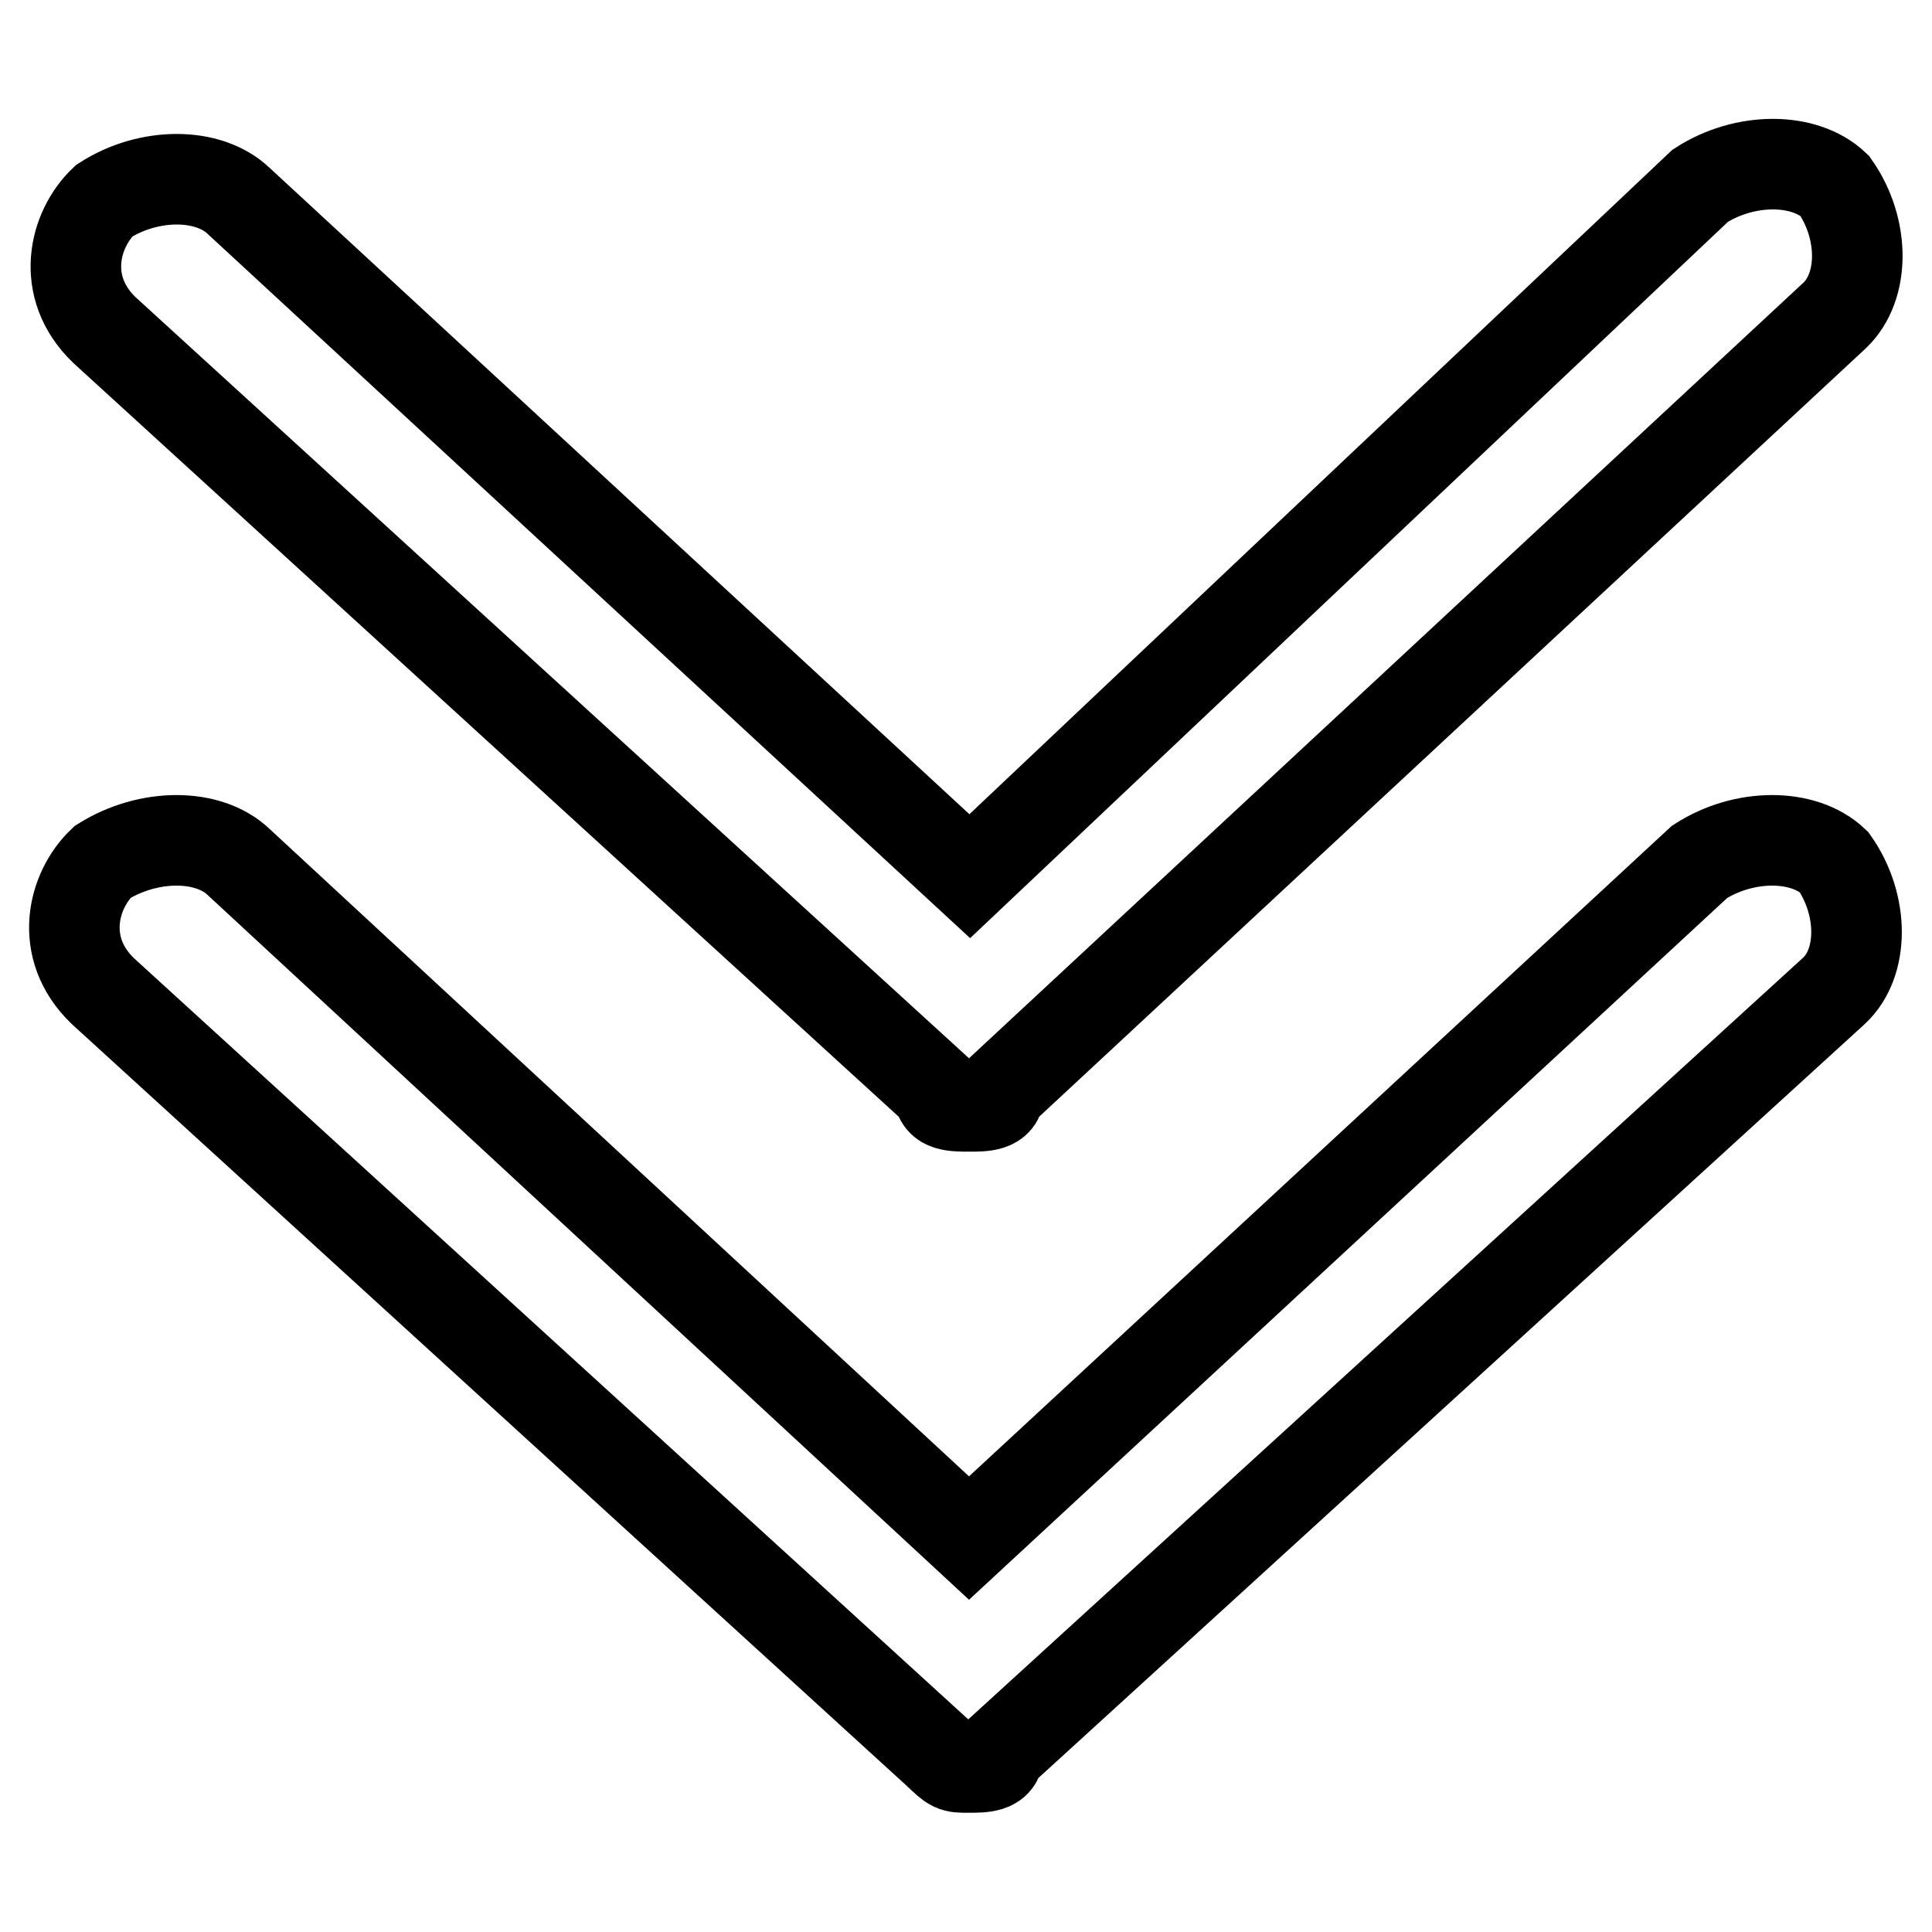
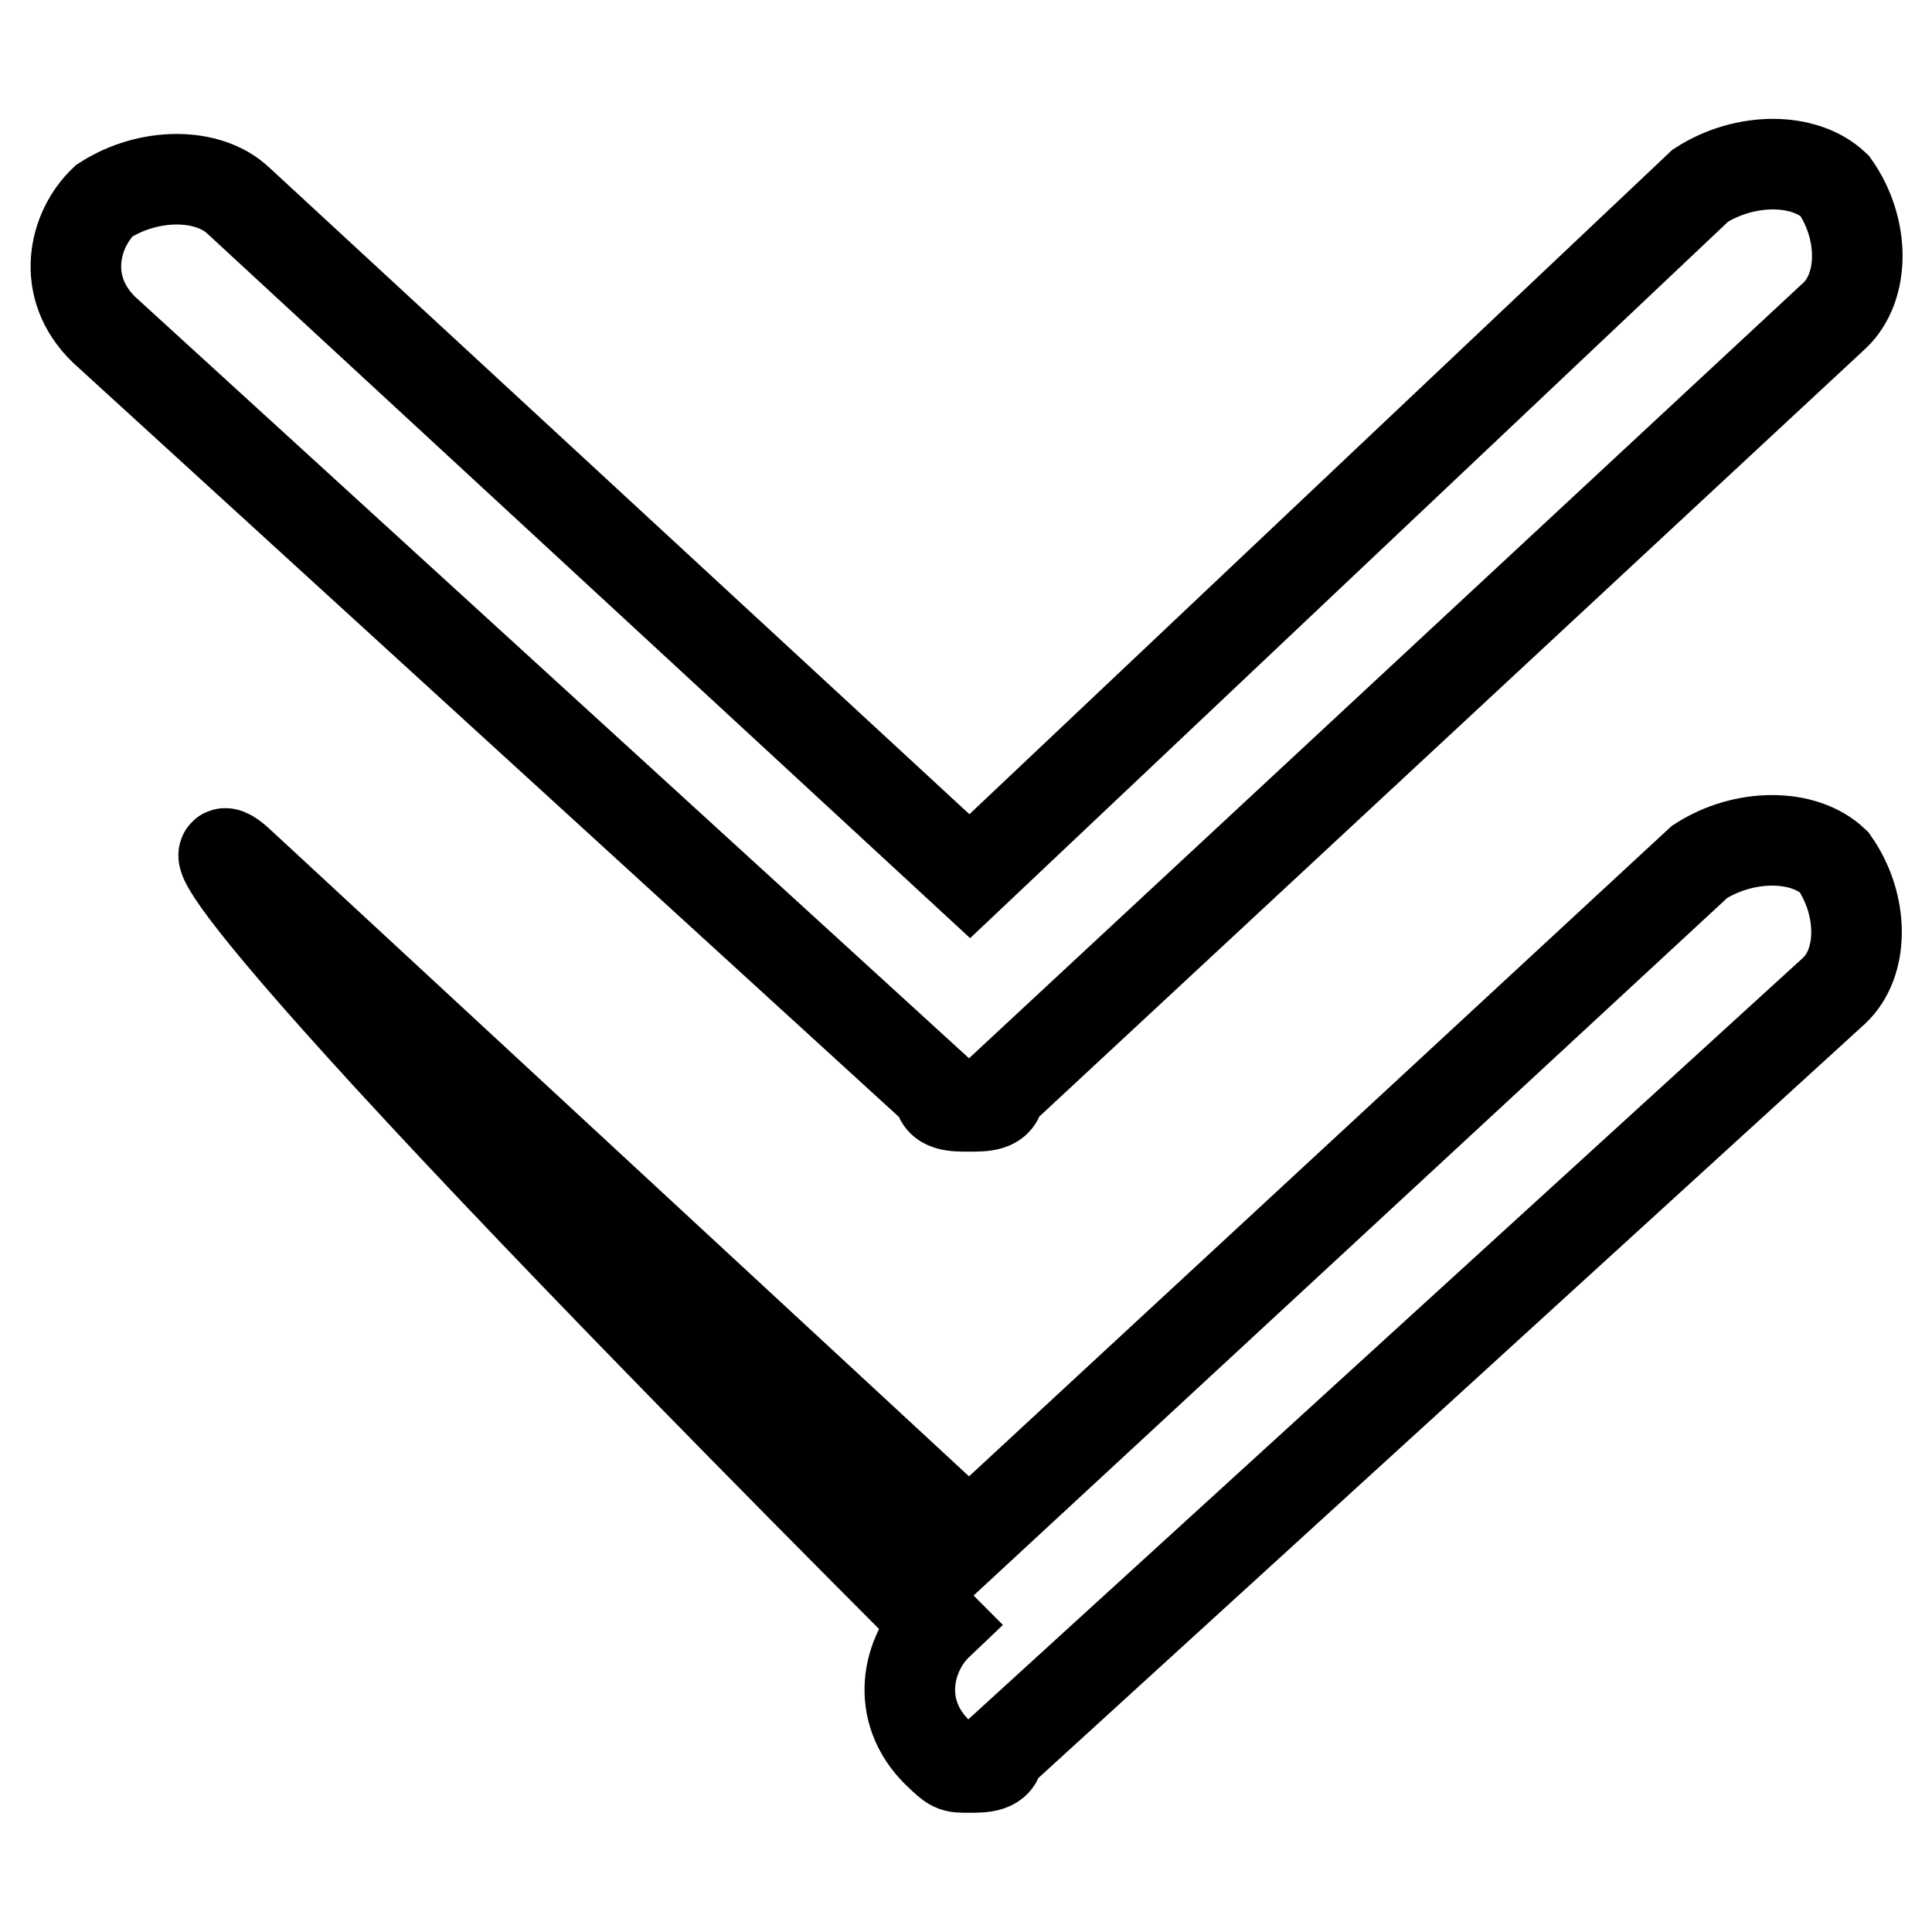
<svg xmlns="http://www.w3.org/2000/svg" version="1.1" x="0px" y="0px" viewBox="0 0 256 256" enable-background="new 0 0 256 256" xml:space="preserve">
  <g>
-     <path stroke-width="12" fill-opacity="0" stroke="#000000" d="M31.6,114.2l96.8,89.6l96.8-89.6c5.9-3.8,13.8-3.8,17.8,0c4,5.7,4,13.4,0,17.1l-110.7,101 c0,1.9-2,1.9-4,1.9c-2,0-2,0-4-1.9l-110.7-101c-5.9-5.7-4-13.3,0-17.1C19.7,110.4,27.6,110.4,31.6,114.2z M132.4,144.7 c0,1.9-2,1.9-4,1.9c-2,0-4,0-4-1.9L13.8,43.7c-5.9-5.7-4-13.3,0-17.1c5.9-3.8,13.8-3.8,17.8,0l96.9,89.5l96.8-91.5 c5.9-3.8,13.8-3.8,17.8,0c4,5.7,4,13.4,0,17.2L132.4,144.7z" />
+     <path stroke-width="12" fill-opacity="0" stroke="#000000" d="M31.6,114.2l96.8,89.6l96.8-89.6c5.9-3.8,13.8-3.8,17.8,0c4,5.7,4,13.4,0,17.1l-110.7,101 c0,1.9-2,1.9-4,1.9c-2,0-2,0-4-1.9c-5.9-5.7-4-13.3,0-17.1C19.7,110.4,27.6,110.4,31.6,114.2z M132.4,144.7 c0,1.9-2,1.9-4,1.9c-2,0-4,0-4-1.9L13.8,43.7c-5.9-5.7-4-13.3,0-17.1c5.9-3.8,13.8-3.8,17.8,0l96.9,89.5l96.8-91.5 c5.9-3.8,13.8-3.8,17.8,0c4,5.7,4,13.4,0,17.2L132.4,144.7z" />
  </g>
</svg>